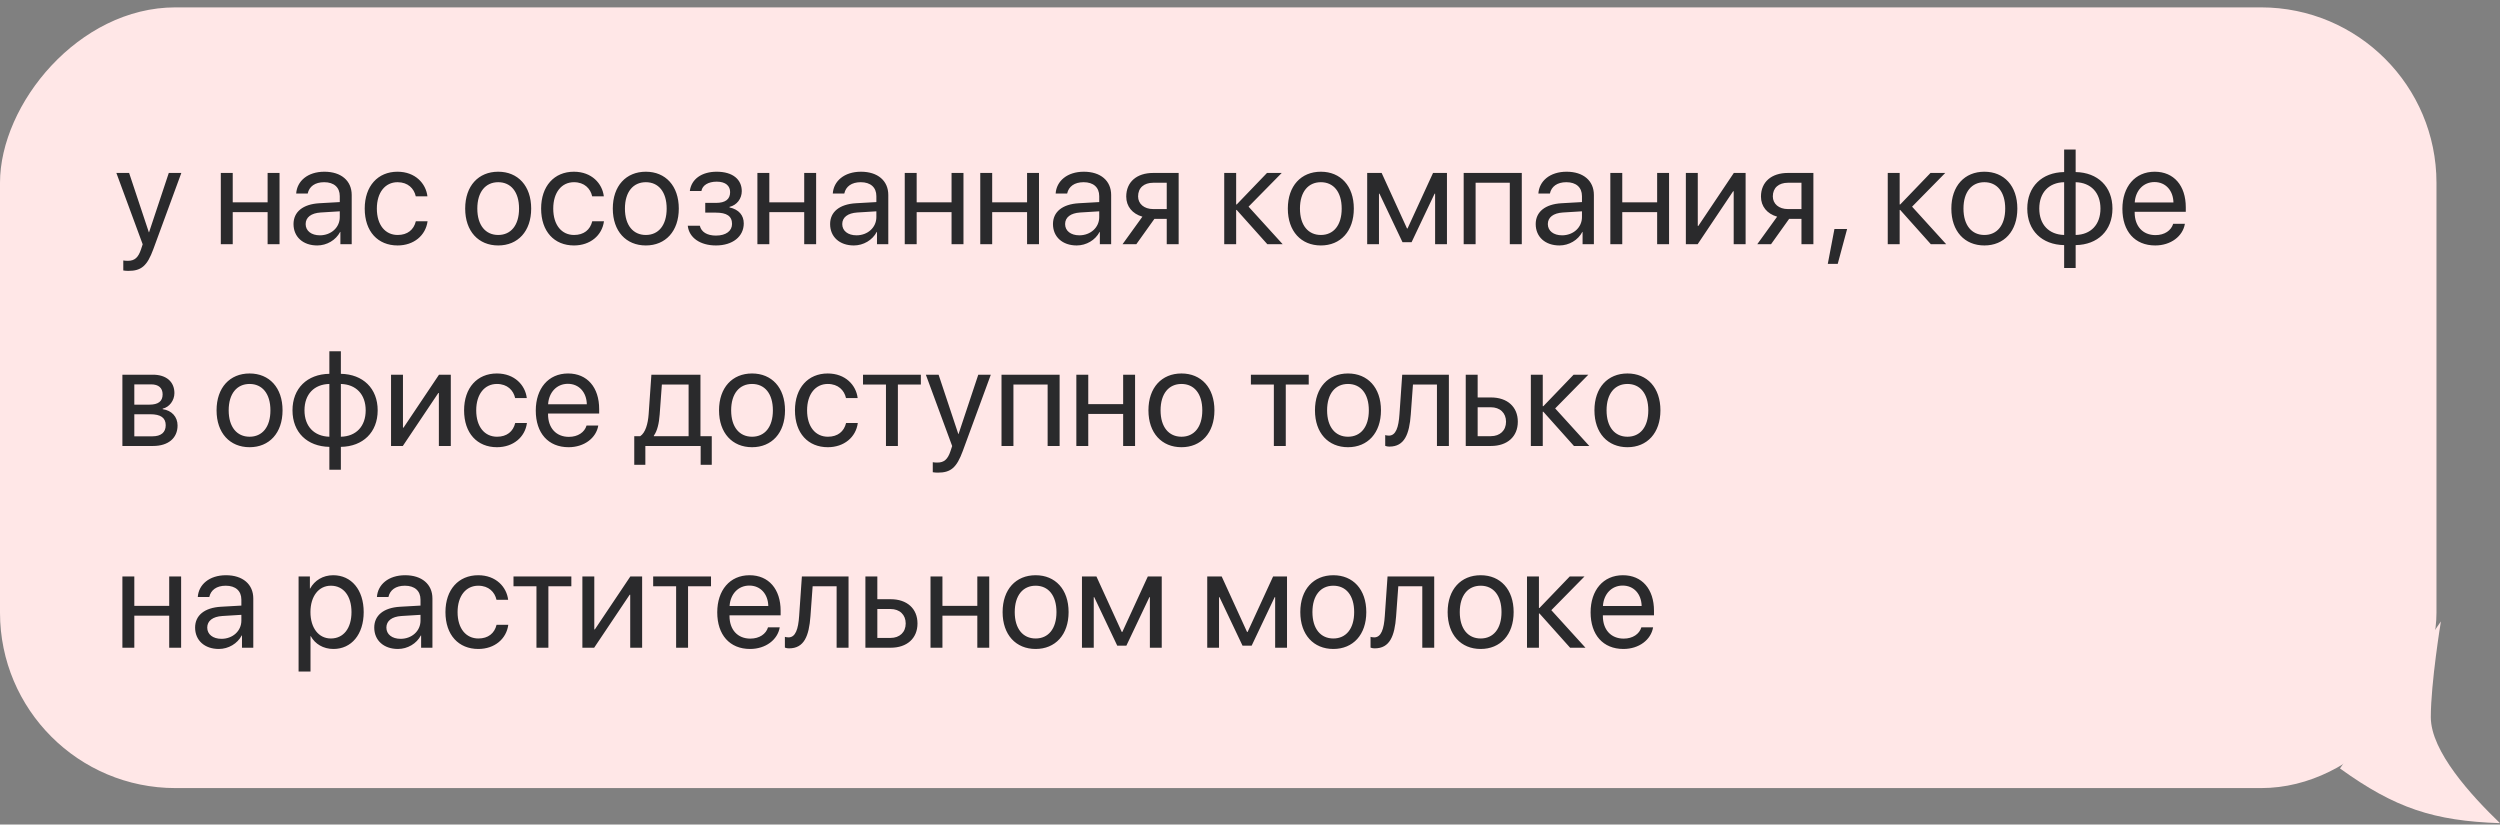
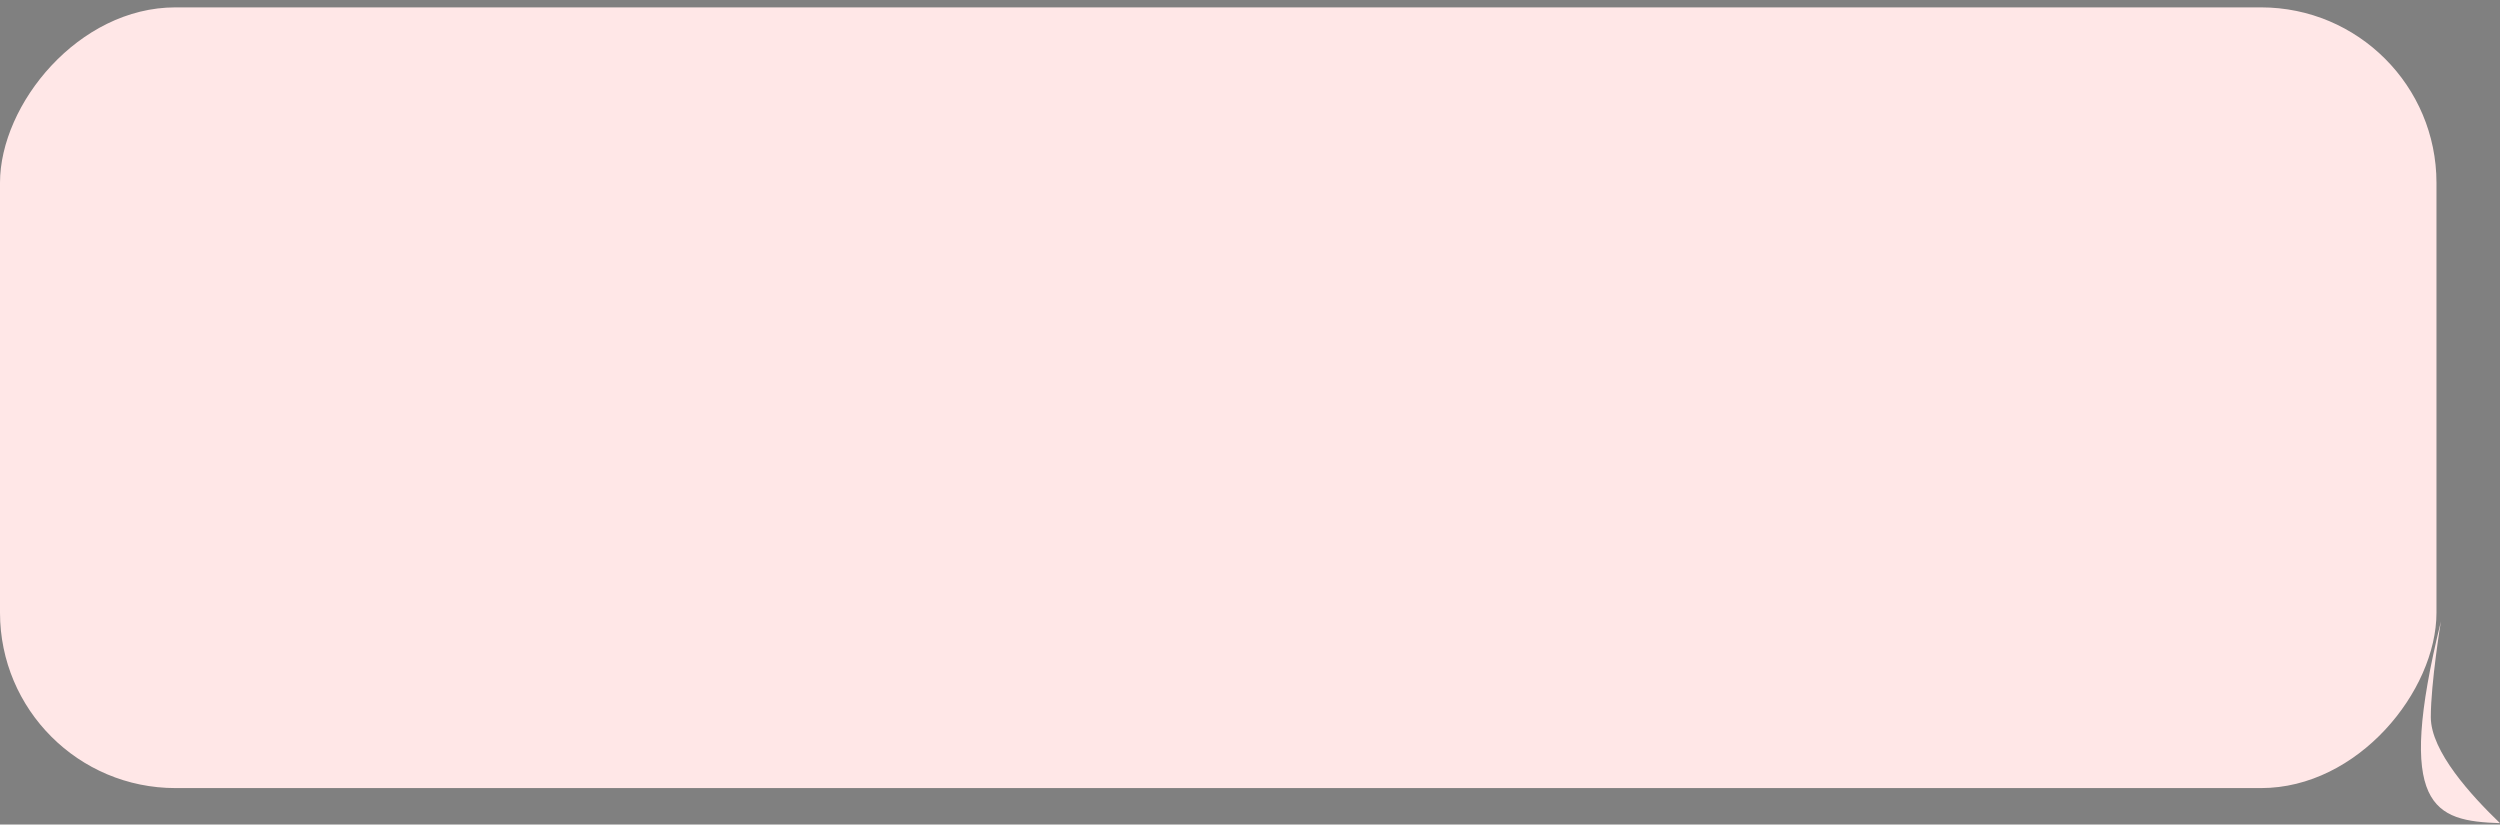
<svg xmlns="http://www.w3.org/2000/svg" width="285" height="94" viewBox="0 0 285 94" fill="none">
  <rect x="0" y="0" width="285" height="94" fill="#808080" stroke="none" />
  <rect width="277.758" height="89" rx="20" transform="matrix(-1 0 0 1 277.758 0.841)" fill="#FFE7E7" />
-   <path d="M14.641 30.88C16.109 30.88 16.781 30.31 17.477 28.412L20.672 19.716H19.242L16.992 26.482H16.969L14.719 19.716H13.266L16.266 27.849L16.078 28.419C15.766 29.365 15.344 29.732 14.586 29.732C14.414 29.732 14.203 29.724 14.055 29.693V30.834C14.203 30.865 14.477 30.88 14.641 30.88ZM30.508 27.841H31.867V19.716H30.508V23.068H26.531V19.716H25.172V27.841H26.531V24.185H30.508V27.841ZM36.164 27.982C37.258 27.982 38.289 27.373 38.773 26.443H38.805V27.841H40.094V22.224C40.094 20.607 38.891 19.576 36.984 19.576C35.062 19.576 33.859 20.654 33.766 22.06H35.078C35.25 21.263 35.906 20.771 36.953 20.771C38.078 20.771 38.734 21.365 38.734 22.357V23.037L36.406 23.169C34.531 23.279 33.461 24.154 33.461 25.544C33.461 27.005 34.547 27.982 36.164 27.982ZM36.469 26.826C35.492 26.826 34.844 26.318 34.844 25.544C34.844 24.779 35.469 24.294 36.562 24.224L38.734 24.091V24.755C38.734 25.927 37.75 26.826 36.469 26.826ZM48.727 22.38C48.555 20.919 47.344 19.576 45.312 19.576C43.07 19.576 41.578 21.216 41.578 23.779C41.578 26.396 43.078 27.982 45.328 27.982C47.172 27.982 48.531 26.841 48.742 25.224H47.406C47.172 26.201 46.445 26.787 45.336 26.787C43.93 26.787 42.961 25.669 42.961 23.779C42.961 21.935 43.914 20.771 45.32 20.771C46.516 20.771 47.203 21.498 47.398 22.38H48.727ZM56.797 27.982C59.039 27.982 60.555 26.365 60.555 23.779C60.555 21.185 59.039 19.576 56.797 19.576C54.547 19.576 53.031 21.185 53.031 23.779C53.031 26.365 54.547 27.982 56.797 27.982ZM56.797 26.787C55.359 26.787 54.414 25.693 54.414 23.779C54.414 21.865 55.359 20.771 56.797 20.771C58.234 20.771 59.172 21.865 59.172 23.779C59.172 25.693 58.234 26.787 56.797 26.787ZM68.836 22.38C68.664 20.919 67.453 19.576 65.422 19.576C63.18 19.576 61.688 21.216 61.688 23.779C61.688 26.396 63.188 27.982 65.438 27.982C67.281 27.982 68.641 26.841 68.852 25.224H67.516C67.281 26.201 66.555 26.787 65.445 26.787C64.039 26.787 63.07 25.669 63.07 23.779C63.07 21.935 64.023 20.771 65.43 20.771C66.625 20.771 67.312 21.498 67.508 22.38H68.836ZM73.625 27.982C75.867 27.982 77.383 26.365 77.383 23.779C77.383 21.185 75.867 19.576 73.625 19.576C71.375 19.576 69.859 21.185 69.859 23.779C69.859 26.365 71.375 27.982 73.625 27.982ZM73.625 26.787C72.188 26.787 71.242 25.693 71.242 23.779C71.242 21.865 72.188 20.771 73.625 20.771C75.062 20.771 76 21.865 76 23.779C76 25.693 75.062 26.787 73.625 26.787ZM81.617 27.982C83.523 27.982 84.789 26.966 84.789 25.466C84.789 24.552 84.234 23.88 83.164 23.646V23.584C84.008 23.388 84.562 22.638 84.562 21.794C84.562 20.474 83.555 19.576 81.703 19.576C79.984 19.576 78.812 20.427 78.641 21.771H79.961C80.07 21.123 80.742 20.709 81.703 20.709C82.75 20.709 83.234 21.209 83.234 21.904C83.234 22.724 82.688 23.13 81.617 23.13H80.398V24.24H81.617C82.844 24.24 83.453 24.638 83.453 25.529C83.453 26.302 82.797 26.857 81.617 26.857C80.609 26.857 79.938 26.443 79.781 25.732H78.406C78.547 27.107 79.836 27.982 81.617 27.982ZM91.68 27.841H93.039V19.716H91.68V23.068H87.703V19.716H86.344V27.841H87.703V24.185H91.68V27.841ZM97.336 27.982C98.43 27.982 99.461 27.373 99.945 26.443H99.977V27.841H101.266V22.224C101.266 20.607 100.062 19.576 98.156 19.576C96.234 19.576 95.031 20.654 94.938 22.06H96.25C96.422 21.263 97.078 20.771 98.125 20.771C99.25 20.771 99.906 21.365 99.906 22.357V23.037L97.578 23.169C95.703 23.279 94.633 24.154 94.633 25.544C94.633 27.005 95.719 27.982 97.336 27.982ZM97.641 26.826C96.664 26.826 96.016 26.318 96.016 25.544C96.016 24.779 96.641 24.294 97.734 24.224L99.906 24.091V24.755C99.906 25.927 98.922 26.826 97.641 26.826ZM108.477 27.841H109.836V19.716H108.477V23.068H104.5V19.716H103.141V27.841H104.5V24.185H108.477V27.841ZM117.086 27.841H118.445V19.716H117.086V23.068H113.109V19.716H111.75V27.841H113.109V24.185H117.086V27.841ZM122.742 27.982C123.836 27.982 124.867 27.373 125.352 26.443H125.383V27.841H126.672V22.224C126.672 20.607 125.469 19.576 123.562 19.576C121.641 19.576 120.438 20.654 120.344 22.06H121.656C121.828 21.263 122.484 20.771 123.531 20.771C124.656 20.771 125.312 21.365 125.312 22.357V23.037L122.984 23.169C121.109 23.279 120.039 24.154 120.039 25.544C120.039 27.005 121.125 27.982 122.742 27.982ZM123.047 26.826C122.07 26.826 121.422 26.318 121.422 25.544C121.422 24.779 122.047 24.294 123.141 24.224L125.312 24.091V24.755C125.312 25.927 124.328 26.826 123.047 26.826ZM133.008 27.841H134.367V19.716H131.461C129.594 19.716 128.391 20.74 128.391 22.412C128.391 23.529 129.086 24.373 130.234 24.701L127.969 27.841H129.539L131.602 24.951H133.008V27.841ZM131.469 23.834C130.422 23.834 129.742 23.232 129.742 22.388C129.742 21.412 130.414 20.834 131.469 20.834H133.008V23.834H131.469ZM140.984 23.935L144.477 27.841H146.227L142.336 23.56L146.117 19.716H144.438L140.984 23.31H140.922V19.716H139.562V27.841H140.922V23.935H140.984ZM150.578 27.982C152.82 27.982 154.336 26.365 154.336 23.779C154.336 21.185 152.82 19.576 150.578 19.576C148.328 19.576 146.812 21.185 146.812 23.779C146.812 26.365 148.328 27.982 150.578 27.982ZM150.578 26.787C149.141 26.787 148.195 25.693 148.195 23.779C148.195 21.865 149.141 20.771 150.578 20.771C152.016 20.771 152.953 21.865 152.953 23.779C152.953 25.693 152.016 26.787 150.578 26.787ZM157.203 27.841V22.076H157.258L159.883 27.607H160.922L163.547 22.076H163.602V27.841H164.953V19.716H163.367L160.461 26.044H160.398L157.508 19.716H155.859V27.841H157.203ZM172.117 27.841H173.484V19.716H166.859V27.841H168.219V20.834H172.117V27.841ZM177.773 27.982C178.867 27.982 179.898 27.373 180.383 26.443H180.414V27.841H181.703V22.224C181.703 20.607 180.5 19.576 178.594 19.576C176.672 19.576 175.469 20.654 175.375 22.06H176.688C176.859 21.263 177.516 20.771 178.562 20.771C179.688 20.771 180.344 21.365 180.344 22.357V23.037L178.016 23.169C176.141 23.279 175.07 24.154 175.07 25.544C175.07 27.005 176.156 27.982 177.773 27.982ZM178.078 26.826C177.102 26.826 176.453 26.318 176.453 25.544C176.453 24.779 177.078 24.294 178.172 24.224L180.344 24.091V24.755C180.344 25.927 179.359 26.826 178.078 26.826ZM188.914 27.841H190.273V19.716H188.914V23.068H184.938V19.716H183.578V27.841H184.938V24.185H188.914V27.841ZM193.531 27.841L197.578 21.802H197.641V27.841H199V19.716H197.656L193.609 25.755H193.547V19.716H192.188V27.841H193.531ZM205.367 27.841H206.727V19.716H203.82C201.953 19.716 200.75 20.74 200.75 22.412C200.75 23.529 201.445 24.373 202.594 24.701L200.328 27.841H201.898L203.961 24.951H205.367V27.841ZM203.828 23.834C202.781 23.834 202.102 23.232 202.102 22.388C202.102 21.412 202.773 20.834 203.828 20.834H205.367V23.834H203.828ZM209.5 30.084L210.57 26.107H209.125L208.367 30.084H209.5ZM216.625 23.935L220.117 27.841H221.867L217.977 23.56L221.758 19.716H220.078L216.625 23.31H216.562V19.716H215.203V27.841H216.562V23.935H216.625ZM226.219 27.982C228.461 27.982 229.977 26.365 229.977 23.779C229.977 21.185 228.461 19.576 226.219 19.576C223.969 19.576 222.453 21.185 222.453 23.779C222.453 26.365 223.969 27.982 226.219 27.982ZM226.219 26.787C224.781 26.787 223.836 25.693 223.836 23.779C223.836 21.865 224.781 20.771 226.219 20.771C227.656 20.771 228.594 21.865 228.594 23.779C228.594 25.693 227.656 26.787 226.219 26.787ZM235.312 27.943V30.552H236.625V27.943C239.141 27.904 240.82 26.287 240.82 23.779C240.82 21.271 239.141 19.662 236.625 19.615V17.044H235.312V19.615C232.781 19.654 231.109 21.271 231.109 23.779C231.109 26.287 232.781 27.896 235.312 27.943ZM235.312 26.787C233.578 26.74 232.477 25.607 232.477 23.779C232.477 21.943 233.578 20.81 235.312 20.771V26.787ZM239.453 23.779C239.453 25.615 238.352 26.748 236.625 26.787V20.771C238.352 20.818 239.453 21.951 239.453 23.779ZM247.742 25.513C247.516 26.279 246.758 26.802 245.727 26.802C244.266 26.802 243.352 25.779 243.352 24.224V24.146H249.18V23.63C249.18 21.169 247.828 19.576 245.633 19.576C243.391 19.576 241.953 21.287 241.953 23.81C241.953 26.365 243.367 27.982 245.695 27.982C247.469 27.982 248.844 26.935 249.078 25.513H247.742ZM245.609 20.755C246.891 20.755 247.742 21.724 247.773 23.084H243.359C243.445 21.732 244.336 20.755 245.609 20.755ZM17.453 50.841C19.18 50.841 20.242 49.943 20.242 48.505C20.242 47.513 19.57 46.787 18.547 46.646V46.584C19.297 46.427 19.883 45.654 19.883 44.818C19.883 43.513 18.953 42.716 17.43 42.716H13.953V50.841H17.453ZM15.312 43.818H17.227C18.078 43.818 18.539 44.224 18.539 44.959C18.539 45.748 18.047 46.13 17.023 46.13H15.312V43.818ZM15.312 47.224H17.133C18.32 47.224 18.891 47.63 18.891 48.474C18.891 49.294 18.359 49.74 17.375 49.74H15.312V47.224ZM28.453 50.982C30.695 50.982 32.211 49.365 32.211 46.779C32.211 44.185 30.695 42.576 28.453 42.576C26.203 42.576 24.688 44.185 24.688 46.779C24.688 49.365 26.203 50.982 28.453 50.982ZM28.453 49.787C27.016 49.787 26.07 48.693 26.07 46.779C26.07 44.865 27.016 43.771 28.453 43.771C29.891 43.771 30.828 44.865 30.828 46.779C30.828 48.693 29.891 49.787 28.453 49.787ZM37.547 50.943V53.552H38.859V50.943C41.375 50.904 43.055 49.287 43.055 46.779C43.055 44.271 41.375 42.662 38.859 42.615V40.044H37.547V42.615C35.016 42.654 33.344 44.271 33.344 46.779C33.344 49.287 35.016 50.896 37.547 50.943ZM37.547 49.787C35.812 49.74 34.711 48.607 34.711 46.779C34.711 44.943 35.812 43.81 37.547 43.771V49.787ZM41.688 46.779C41.688 48.615 40.586 49.748 38.859 49.787V43.771C40.586 43.818 41.688 44.951 41.688 46.779ZM45.922 50.841L49.969 44.802H50.031V50.841H51.391V42.716H50.047L46 48.755H45.938V42.716H44.578V50.841H45.922ZM60.055 45.38C59.883 43.919 58.672 42.576 56.641 42.576C54.398 42.576 52.906 44.216 52.906 46.779C52.906 49.396 54.406 50.982 56.656 50.982C58.5 50.982 59.859 49.841 60.07 48.224H58.734C58.5 49.201 57.773 49.787 56.664 49.787C55.258 49.787 54.289 48.669 54.289 46.779C54.289 44.935 55.242 43.771 56.648 43.771C57.844 43.771 58.531 44.498 58.727 45.38H60.055ZM66.867 48.513C66.641 49.279 65.883 49.802 64.852 49.802C63.391 49.802 62.477 48.779 62.477 47.224V47.146H68.305V46.63C68.305 44.169 66.953 42.576 64.758 42.576C62.516 42.576 61.078 44.287 61.078 46.81C61.078 49.365 62.492 50.982 64.82 50.982C66.594 50.982 67.969 49.935 68.203 48.513H66.867ZM64.734 43.755C66.016 43.755 66.867 44.724 66.898 46.084H62.484C62.57 44.732 63.461 43.755 64.734 43.755ZM73.57 52.99V50.841H79.875V52.99H81.141V49.724H79.852V42.716H74.258L73.945 47.224C73.867 48.318 73.578 49.334 72.984 49.724H72.305V52.99H73.57ZM78.5 49.724H74.539V49.662C74.922 49.146 75.133 48.263 75.203 47.255L75.453 43.834H78.5V49.724ZM85.734 50.982C87.977 50.982 89.492 49.365 89.492 46.779C89.492 44.185 87.977 42.576 85.734 42.576C83.484 42.576 81.969 44.185 81.969 46.779C81.969 49.365 83.484 50.982 85.734 50.982ZM85.734 49.787C84.297 49.787 83.352 48.693 83.352 46.779C83.352 44.865 84.297 43.771 85.734 43.771C87.172 43.771 88.109 44.865 88.109 46.779C88.109 48.693 87.172 49.787 85.734 49.787ZM97.773 45.38C97.602 43.919 96.391 42.576 94.359 42.576C92.117 42.576 90.625 44.216 90.625 46.779C90.625 49.396 92.125 50.982 94.375 50.982C96.219 50.982 97.578 49.841 97.789 48.224H96.453C96.219 49.201 95.492 49.787 94.383 49.787C92.977 49.787 92.008 48.669 92.008 46.779C92.008 44.935 92.961 43.771 94.367 43.771C95.562 43.771 96.25 44.498 96.445 45.38H97.773ZM104.977 42.716H98.383V43.834H101V50.841H102.359V43.834H104.977V42.716ZM106.922 53.88C108.391 53.88 109.062 53.31 109.758 51.412L112.953 42.716H111.523L109.273 49.482H109.25L107 42.716H105.547L108.547 50.849L108.359 51.419C108.047 52.365 107.625 52.732 106.867 52.732C106.695 52.732 106.484 52.724 106.336 52.693V53.834C106.484 53.865 106.758 53.88 106.922 53.88ZM119.43 50.841H120.797V42.716H114.172V50.841H115.531V43.834H119.43V50.841ZM128.039 50.841H129.398V42.716H128.039V46.068H124.062V42.716H122.703V50.841H124.062V47.185H128.039V50.841ZM134.688 50.982C136.93 50.982 138.445 49.365 138.445 46.779C138.445 44.185 136.93 42.576 134.688 42.576C132.438 42.576 130.922 44.185 130.922 46.779C130.922 49.365 132.438 50.982 134.688 50.982ZM134.688 49.787C133.25 49.787 132.305 48.693 132.305 46.779C132.305 44.865 133.25 43.771 134.688 43.771C136.125 43.771 137.062 44.865 137.062 46.779C137.062 48.693 136.125 49.787 134.688 49.787ZM149.195 42.716H142.602V43.834H145.219V50.841H146.578V43.834H149.195V42.716ZM153.672 50.982C155.914 50.982 157.43 49.365 157.43 46.779C157.43 44.185 155.914 42.576 153.672 42.576C151.422 42.576 149.906 44.185 149.906 46.779C149.906 49.365 151.422 50.982 153.672 50.982ZM153.672 49.787C152.234 49.787 151.289 48.693 151.289 46.779C151.289 44.865 152.234 43.771 153.672 43.771C155.109 43.771 156.047 44.865 156.047 46.779C156.047 48.693 155.109 49.787 153.672 49.787ZM160.828 47.255L161.078 43.834H163.812V50.841H165.172V42.716H159.852L159.539 47.224C159.438 48.716 159.133 49.662 158.328 49.662C158.133 49.662 157.984 49.623 157.914 49.599V50.826C158.008 50.865 158.164 50.912 158.398 50.912C160.109 50.912 160.664 49.498 160.828 47.255ZM167.094 50.841H169.977C171.836 50.841 173.031 49.771 173.031 48.076C173.031 46.38 171.836 45.31 169.977 45.31H168.453V42.716H167.094V50.841ZM169.953 46.427C171 46.427 171.688 47.076 171.688 48.076C171.688 49.068 171.008 49.724 169.953 49.724H168.453V46.427H169.953ZM175.938 46.935L179.43 50.841H181.18L177.289 46.56L181.07 42.716H179.391L175.938 46.31H175.875V42.716H174.516V50.841H175.875V46.935H175.938ZM185.531 50.982C187.773 50.982 189.289 49.365 189.289 46.779C189.289 44.185 187.773 42.576 185.531 42.576C183.281 42.576 181.766 44.185 181.766 46.779C181.766 49.365 183.281 50.982 185.531 50.982ZM185.531 49.787C184.094 49.787 183.148 48.693 183.148 46.779C183.148 44.865 184.094 43.771 185.531 43.771C186.969 43.771 187.906 44.865 187.906 46.779C187.906 48.693 186.969 49.787 185.531 49.787ZM19.289 73.841H20.648V65.716H19.289V69.068H15.312V65.716H13.953V73.841H15.312V70.185H19.289V73.841ZM24.945 73.982C26.039 73.982 27.07 73.373 27.555 72.443H27.586V73.841H28.875V68.224C28.875 66.607 27.672 65.576 25.766 65.576C23.844 65.576 22.641 66.654 22.547 68.06H23.859C24.031 67.263 24.688 66.771 25.734 66.771C26.859 66.771 27.516 67.365 27.516 68.357V69.037L25.188 69.169C23.312 69.279 22.242 70.154 22.242 71.544C22.242 73.005 23.328 73.982 24.945 73.982ZM25.25 72.826C24.273 72.826 23.625 72.318 23.625 71.544C23.625 70.779 24.25 70.294 25.344 70.224L27.516 70.091V70.755C27.516 71.927 26.531 72.826 25.25 72.826ZM37.984 65.576C36.805 65.576 35.859 66.177 35.359 67.091H35.328V65.716H34.039V76.552H35.398V72.521H35.43C35.914 73.412 36.852 73.982 38.016 73.982C40.062 73.982 41.461 72.326 41.461 69.779C41.461 67.232 40.055 65.576 37.984 65.576ZM37.719 72.787C36.328 72.787 35.391 71.591 35.391 69.779C35.391 67.974 36.328 66.771 37.719 66.771C39.164 66.771 40.07 67.943 40.07 69.779C40.07 71.623 39.164 72.787 37.719 72.787ZM45.367 73.982C46.461 73.982 47.492 73.373 47.977 72.443H48.008V73.841H49.297V68.224C49.297 66.607 48.094 65.576 46.188 65.576C44.266 65.576 43.062 66.654 42.969 68.06H44.281C44.453 67.263 45.109 66.771 46.156 66.771C47.281 66.771 47.938 67.365 47.938 68.357V69.037L45.609 69.169C43.734 69.279 42.664 70.154 42.664 71.544C42.664 73.005 43.75 73.982 45.367 73.982ZM45.672 72.826C44.695 72.826 44.047 72.318 44.047 71.544C44.047 70.779 44.672 70.294 45.766 70.224L47.938 70.091V70.755C47.938 71.927 46.953 72.826 45.672 72.826ZM57.93 68.38C57.758 66.919 56.547 65.576 54.516 65.576C52.273 65.576 50.781 67.216 50.781 69.779C50.781 72.396 52.281 73.982 54.531 73.982C56.375 73.982 57.734 72.841 57.945 71.224H56.609C56.375 72.201 55.648 72.787 54.539 72.787C53.133 72.787 52.164 71.669 52.164 69.779C52.164 67.935 53.117 66.771 54.523 66.771C55.719 66.771 56.406 67.498 56.602 68.38H57.93ZM65.133 65.716H58.539V66.834H61.156V73.841H62.516V66.834H65.133V65.716ZM67.734 73.841L71.781 67.802H71.844V73.841H73.203V65.716H71.859L67.812 71.755H67.75V65.716H66.391V73.841H67.734ZM81.055 65.716H74.461V66.834H77.078V73.841H78.438V66.834H81.055V65.716ZM87.555 71.513C87.328 72.279 86.57 72.802 85.539 72.802C84.078 72.802 83.164 71.779 83.164 70.224V70.146H88.992V69.63C88.992 67.169 87.641 65.576 85.445 65.576C83.203 65.576 81.766 67.287 81.766 69.81C81.766 72.365 83.18 73.982 85.508 73.982C87.281 73.982 88.656 72.935 88.891 71.513H87.555ZM85.422 66.755C86.703 66.755 87.555 67.724 87.586 69.084H83.172C83.258 67.732 84.148 66.755 85.422 66.755ZM92.391 70.255L92.641 66.834H95.375V73.841H96.734V65.716H91.414L91.102 70.224C91 71.716 90.695 72.662 89.891 72.662C89.695 72.662 89.547 72.623 89.477 72.599V73.826C89.57 73.865 89.727 73.912 89.961 73.912C91.672 73.912 92.227 72.498 92.391 70.255ZM98.656 73.841H101.539C103.398 73.841 104.594 72.771 104.594 71.076C104.594 69.38 103.398 68.31 101.539 68.31H100.016V65.716H98.656V73.841ZM101.516 69.427C102.562 69.427 103.25 70.076 103.25 71.076C103.25 72.068 102.57 72.724 101.516 72.724H100.016V69.427H101.516ZM111.414 73.841H112.773V65.716H111.414V69.068H107.438V65.716H106.078V73.841H107.438V70.185H111.414V73.841ZM118.062 73.982C120.305 73.982 121.82 72.365 121.82 69.779C121.82 67.185 120.305 65.576 118.062 65.576C115.812 65.576 114.297 67.185 114.297 69.779C114.297 72.365 115.812 73.982 118.062 73.982ZM118.062 72.787C116.625 72.787 115.68 71.693 115.68 69.779C115.68 67.865 116.625 66.771 118.062 66.771C119.5 66.771 120.438 67.865 120.438 69.779C120.438 71.693 119.5 72.787 118.062 72.787ZM124.688 73.841V68.076H124.742L127.367 73.607H128.406L131.031 68.076H131.086V73.841H132.438V65.716H130.852L127.945 72.044H127.883L124.992 65.716H123.344V73.841H124.688ZM138.969 73.841V68.076H139.023L141.648 73.607H142.688L145.312 68.076H145.367V73.841H146.719V65.716H145.133L142.227 72.044H142.164L139.273 65.716H137.625V73.841H138.969ZM152 73.982C154.242 73.982 155.758 72.365 155.758 69.779C155.758 67.185 154.242 65.576 152 65.576C149.75 65.576 148.234 67.185 148.234 69.779C148.234 72.365 149.75 73.982 152 73.982ZM152 72.787C150.562 72.787 149.617 71.693 149.617 69.779C149.617 67.865 150.562 66.771 152 66.771C153.438 66.771 154.375 67.865 154.375 69.779C154.375 71.693 153.438 72.787 152 72.787ZM159.156 70.255L159.406 66.834H162.141V73.841H163.5V65.716H158.18L157.867 70.224C157.766 71.716 157.461 72.662 156.656 72.662C156.461 72.662 156.312 72.623 156.242 72.599V73.826C156.336 73.865 156.492 73.912 156.727 73.912C158.438 73.912 158.992 72.498 159.156 70.255ZM168.797 73.982C171.039 73.982 172.555 72.365 172.555 69.779C172.555 67.185 171.039 65.576 168.797 65.576C166.547 65.576 165.031 67.185 165.031 69.779C165.031 72.365 166.547 73.982 168.797 73.982ZM168.797 72.787C167.359 72.787 166.414 71.693 166.414 69.779C166.414 67.865 167.359 66.771 168.797 66.771C170.234 66.771 171.172 67.865 171.172 69.779C171.172 71.693 170.234 72.787 168.797 72.787ZM175.5 69.935L178.992 73.841H180.742L176.852 69.56L180.633 65.716H178.953L175.5 69.31H175.438V65.716H174.078V73.841H175.438V69.935H175.5ZM187.117 71.513C186.891 72.279 186.133 72.802 185.102 72.802C183.641 72.802 182.727 71.779 182.727 70.224V70.146H188.555V69.63C188.555 67.169 187.203 65.576 185.008 65.576C182.766 65.576 181.328 67.287 181.328 69.81C181.328 72.365 182.742 73.982 185.07 73.982C186.844 73.982 188.219 72.935 188.453 71.513H187.117ZM184.984 66.755C186.266 66.755 187.117 67.724 187.148 69.084H182.734C182.82 67.732 183.711 66.755 184.984 66.755Z" fill="#2A2A2C" />
-   <path d="M277.112 81.757C277.112 77.858 278.262 70.841 278.262 70.841L266.759 87.604C273.043 92.133 277.443 93.582 285 93.841C281.714 90.678 277.112 85.655 277.112 81.757Z" fill="#FFE7E7" />
+   <path d="M277.112 81.757C277.112 77.858 278.262 70.841 278.262 70.841C273.043 92.133 277.443 93.582 285 93.841C281.714 90.678 277.112 85.655 277.112 81.757Z" fill="#FFE7E7" />
</svg>